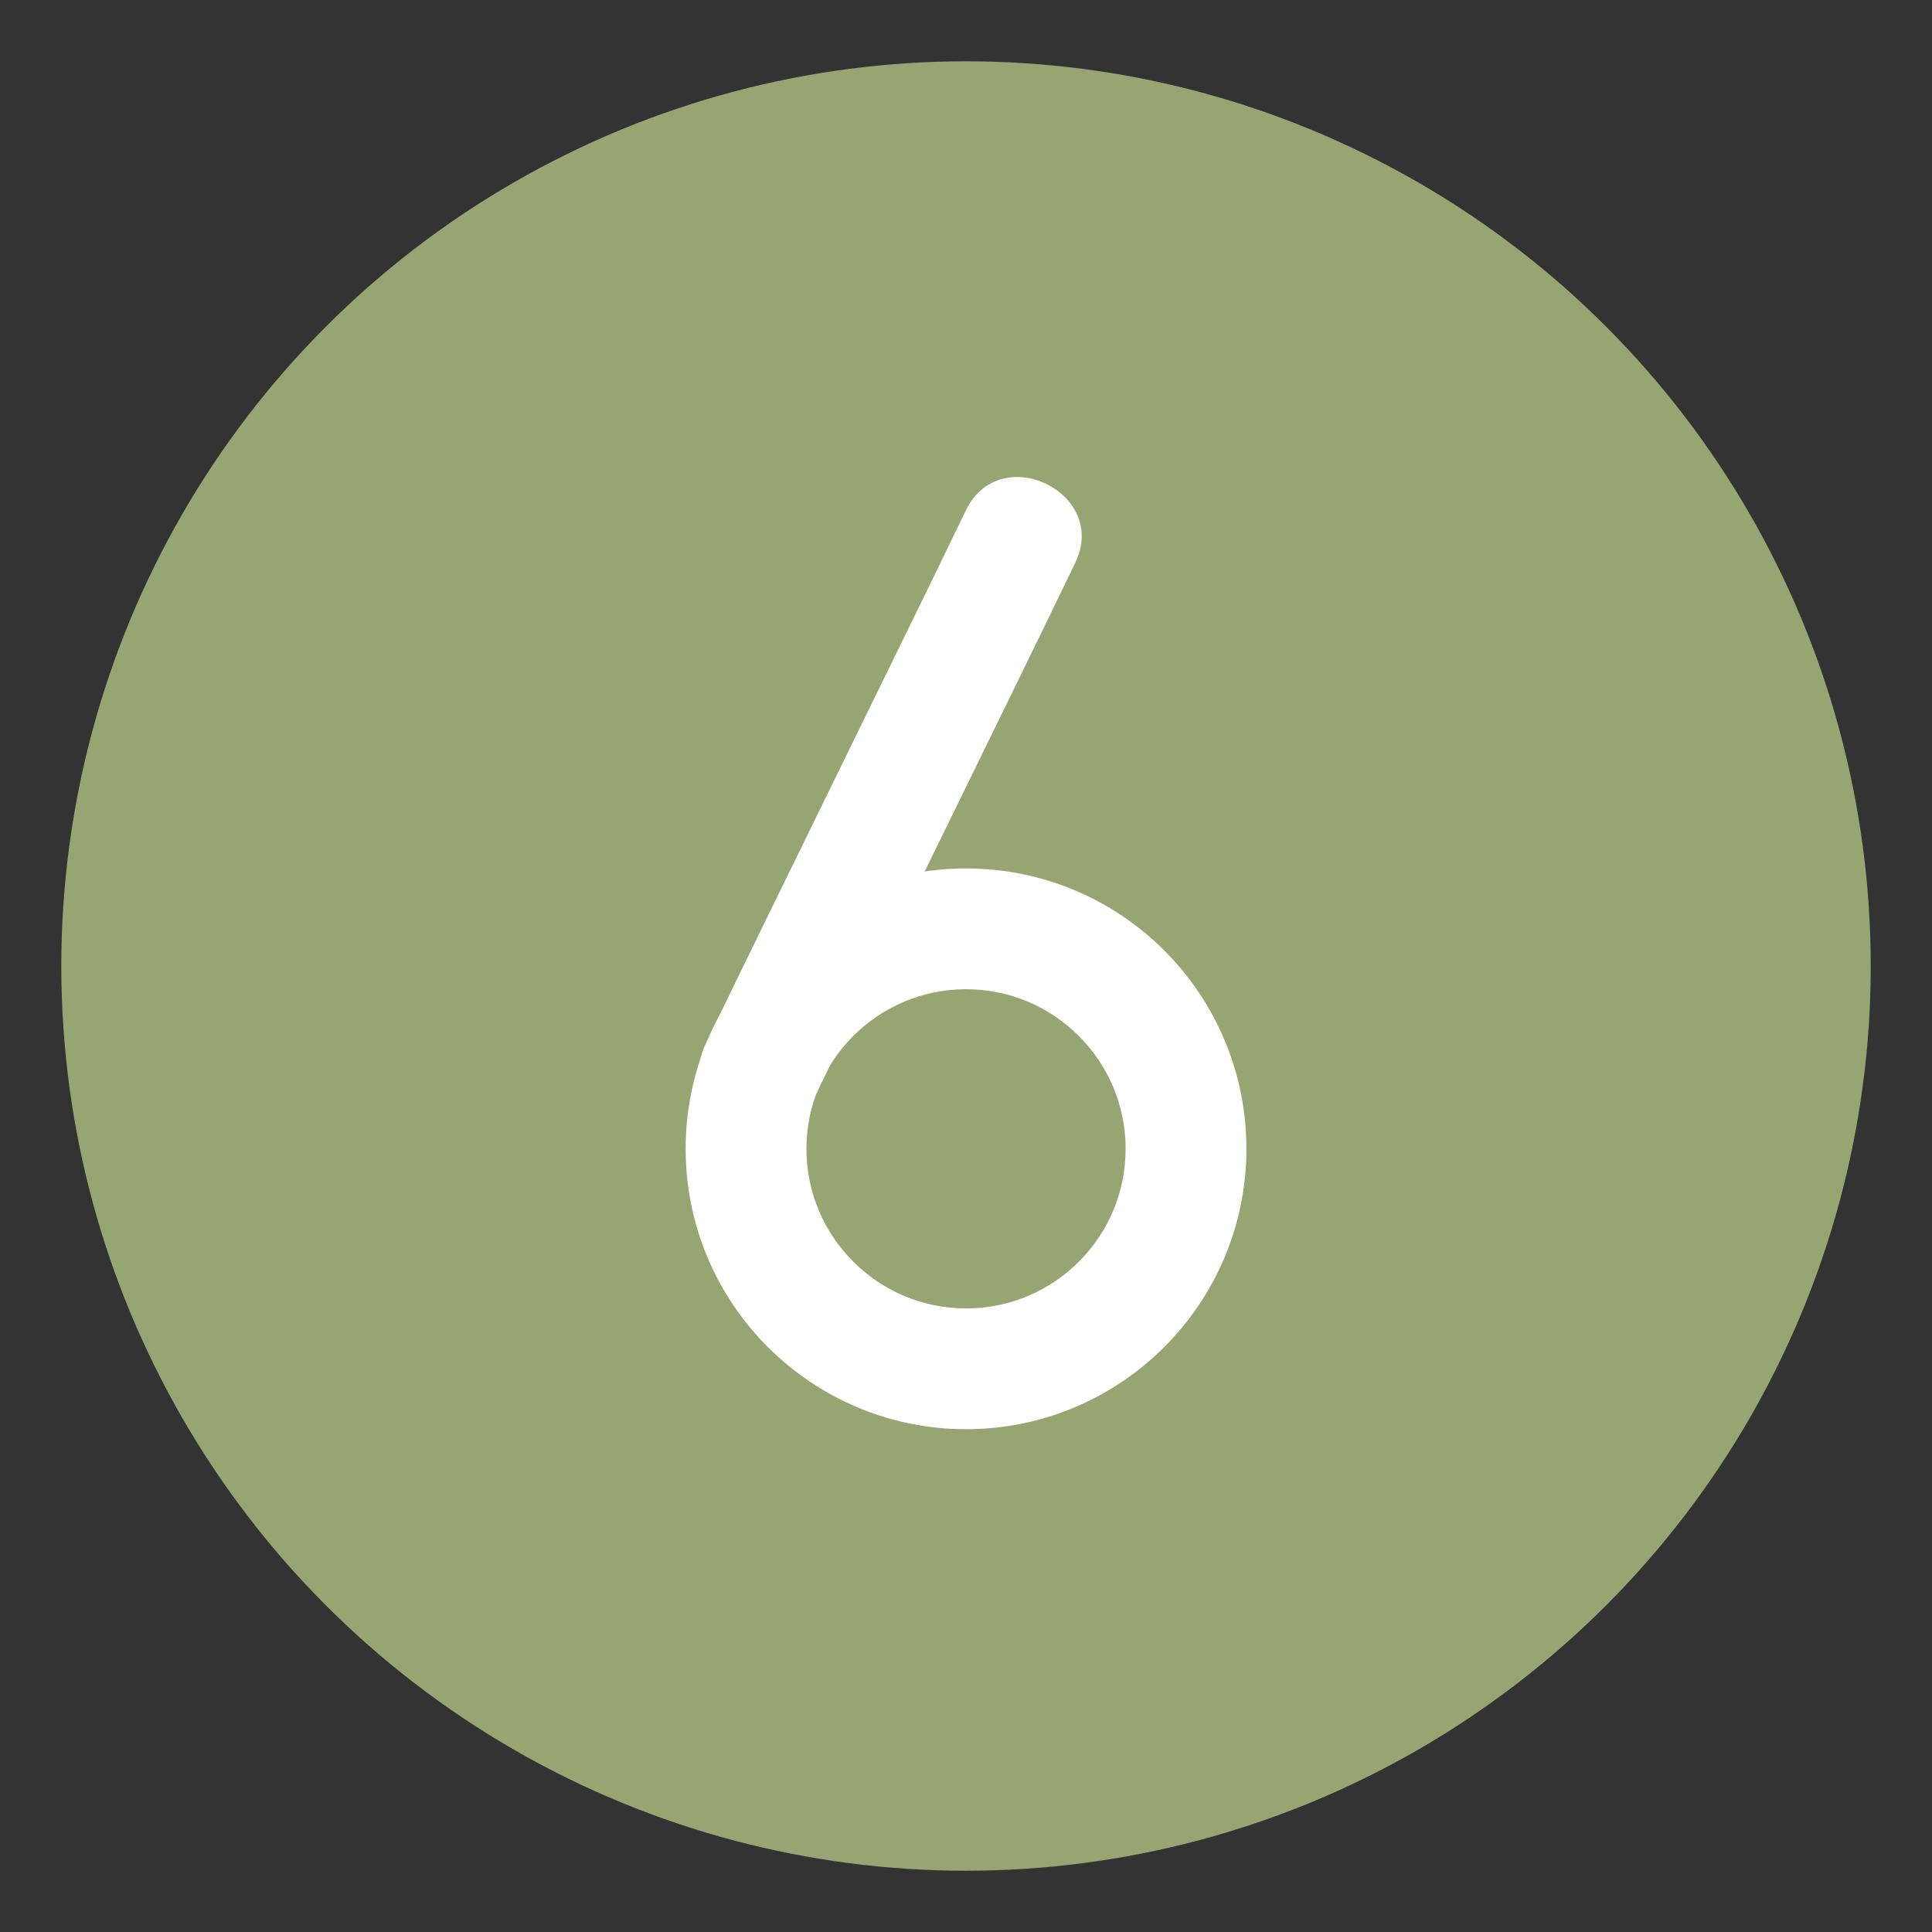
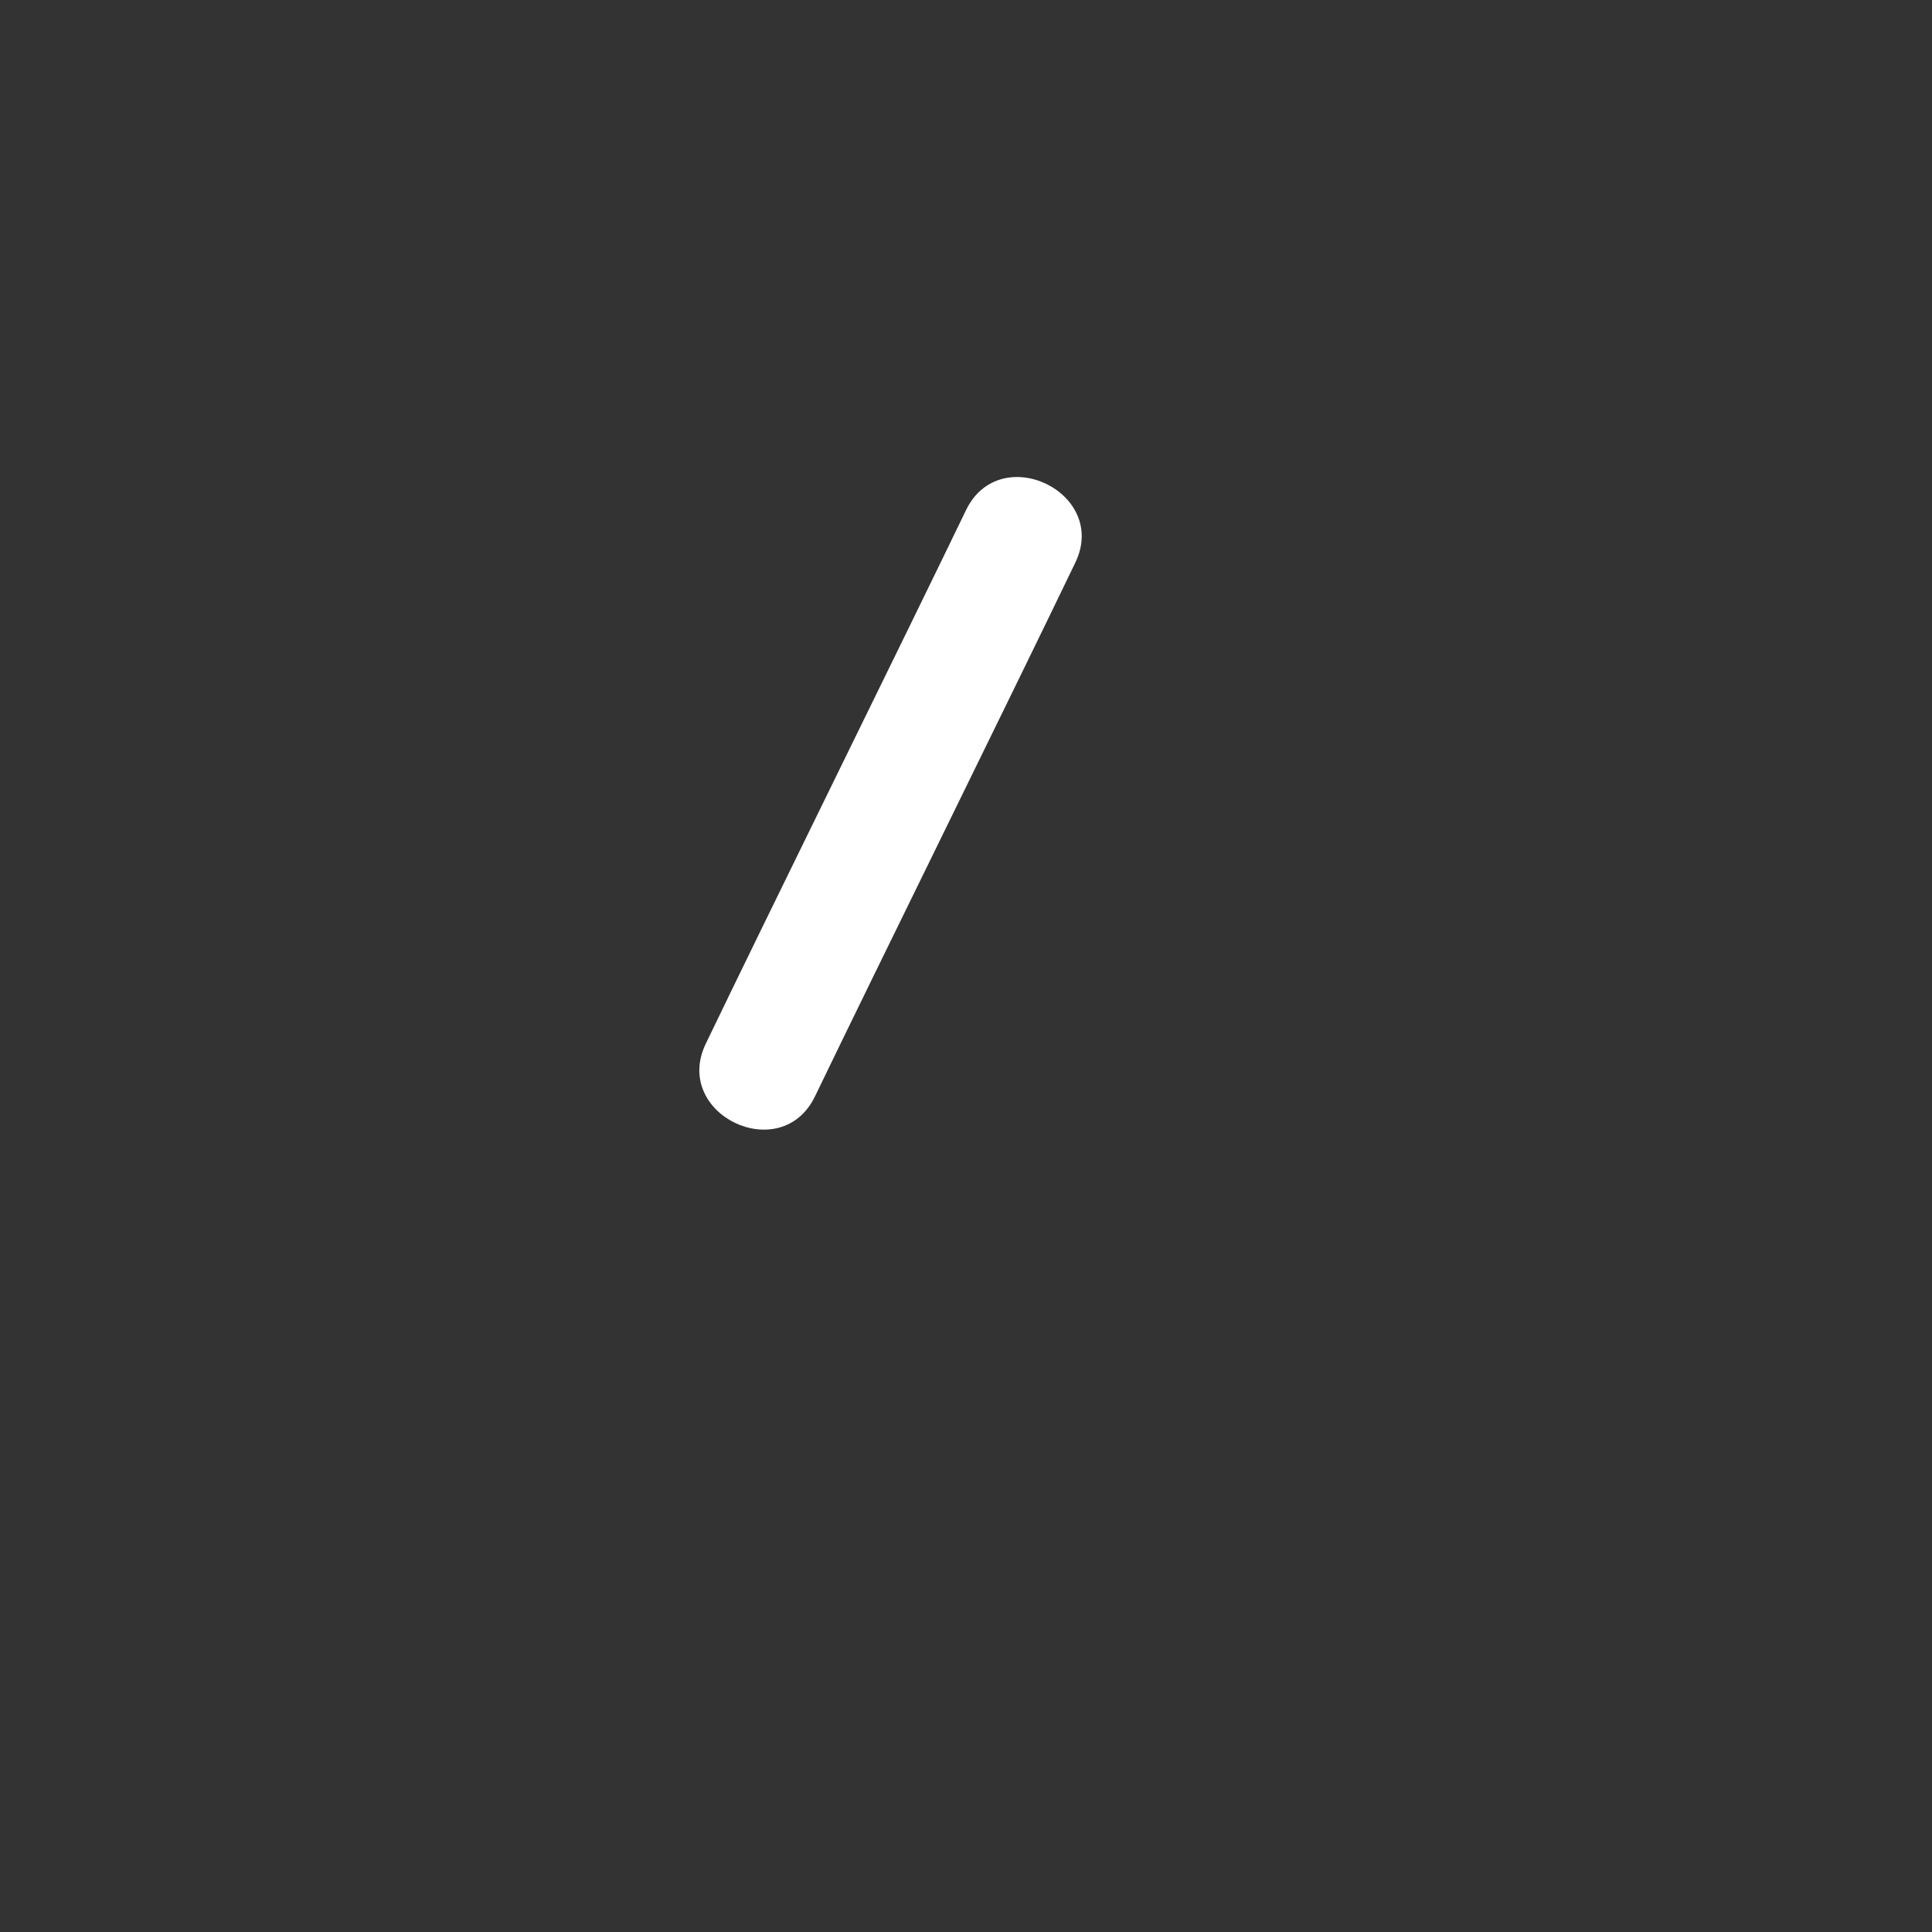
<svg xmlns="http://www.w3.org/2000/svg" id="Camada_1" viewBox="0 0 410.61 410.61">
  <rect x="0" y="0" width="410.61" height="410.61" fill="#333333" stroke="none" />
  <defs>
    <style>.cls-1{fill:#fff;}.cls-2{fill:#97a572;}</style>
  </defs>
-   <circle class="cls-2" cx="205.31" cy="205.31" r="192.28" />
  <path class="cls-1" d="m205.31,108.42c-12.76,26.47-42.55,86.85-55.31,113.4-7.21,14.98,16.01,26.15,23.22,11.17,12.76-26.47,42.55-86.85,55.31-113.4,7.21-14.9-16.01-26.07-23.22-11.17h0Z" />
-   <path class="cls-1" d="m205.31,184.57c-32.89,0-59.59,26.71-59.59,59.59s26.71,59.59,59.59,59.59,59.59-26.71,59.59-59.59-26.63-59.59-59.59-59.59Zm0,93.51c-18.7,0-33.92-15.21-33.92-33.92s15.21-33.92,33.92-33.92,33.92,15.21,33.92,33.92c0,18.7-15.14,33.92-33.92,33.92Z" />
</svg>